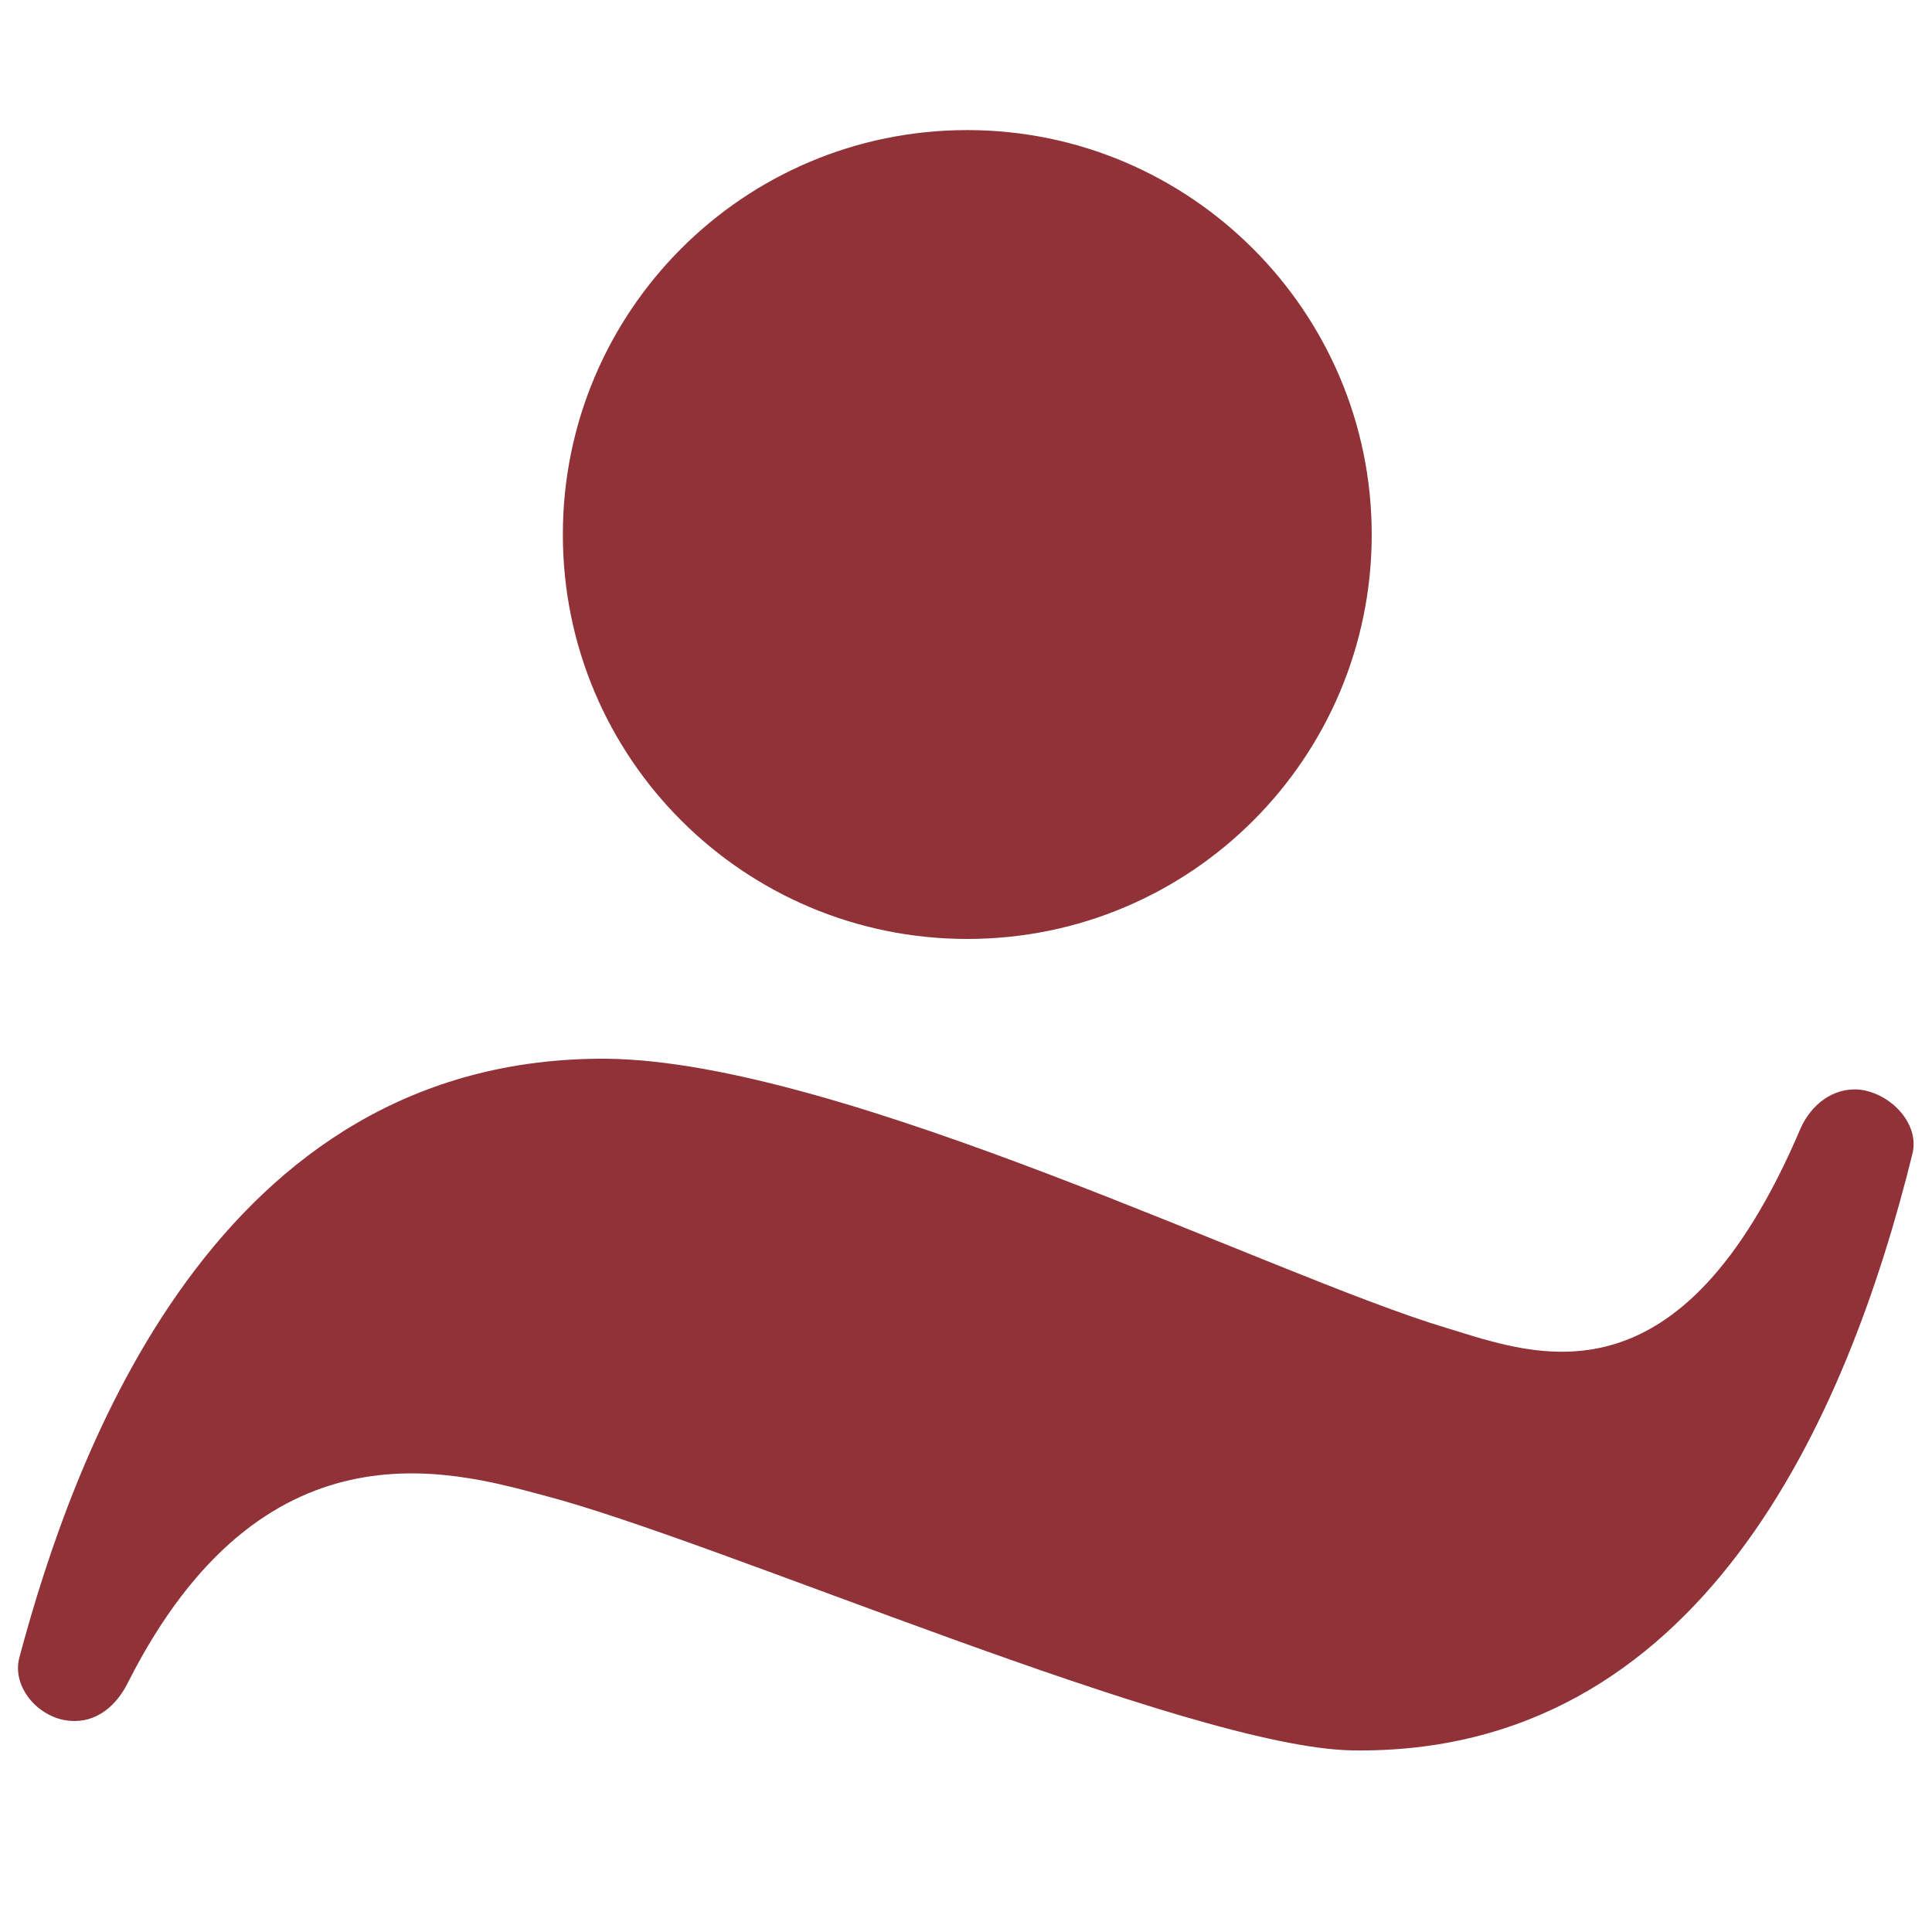
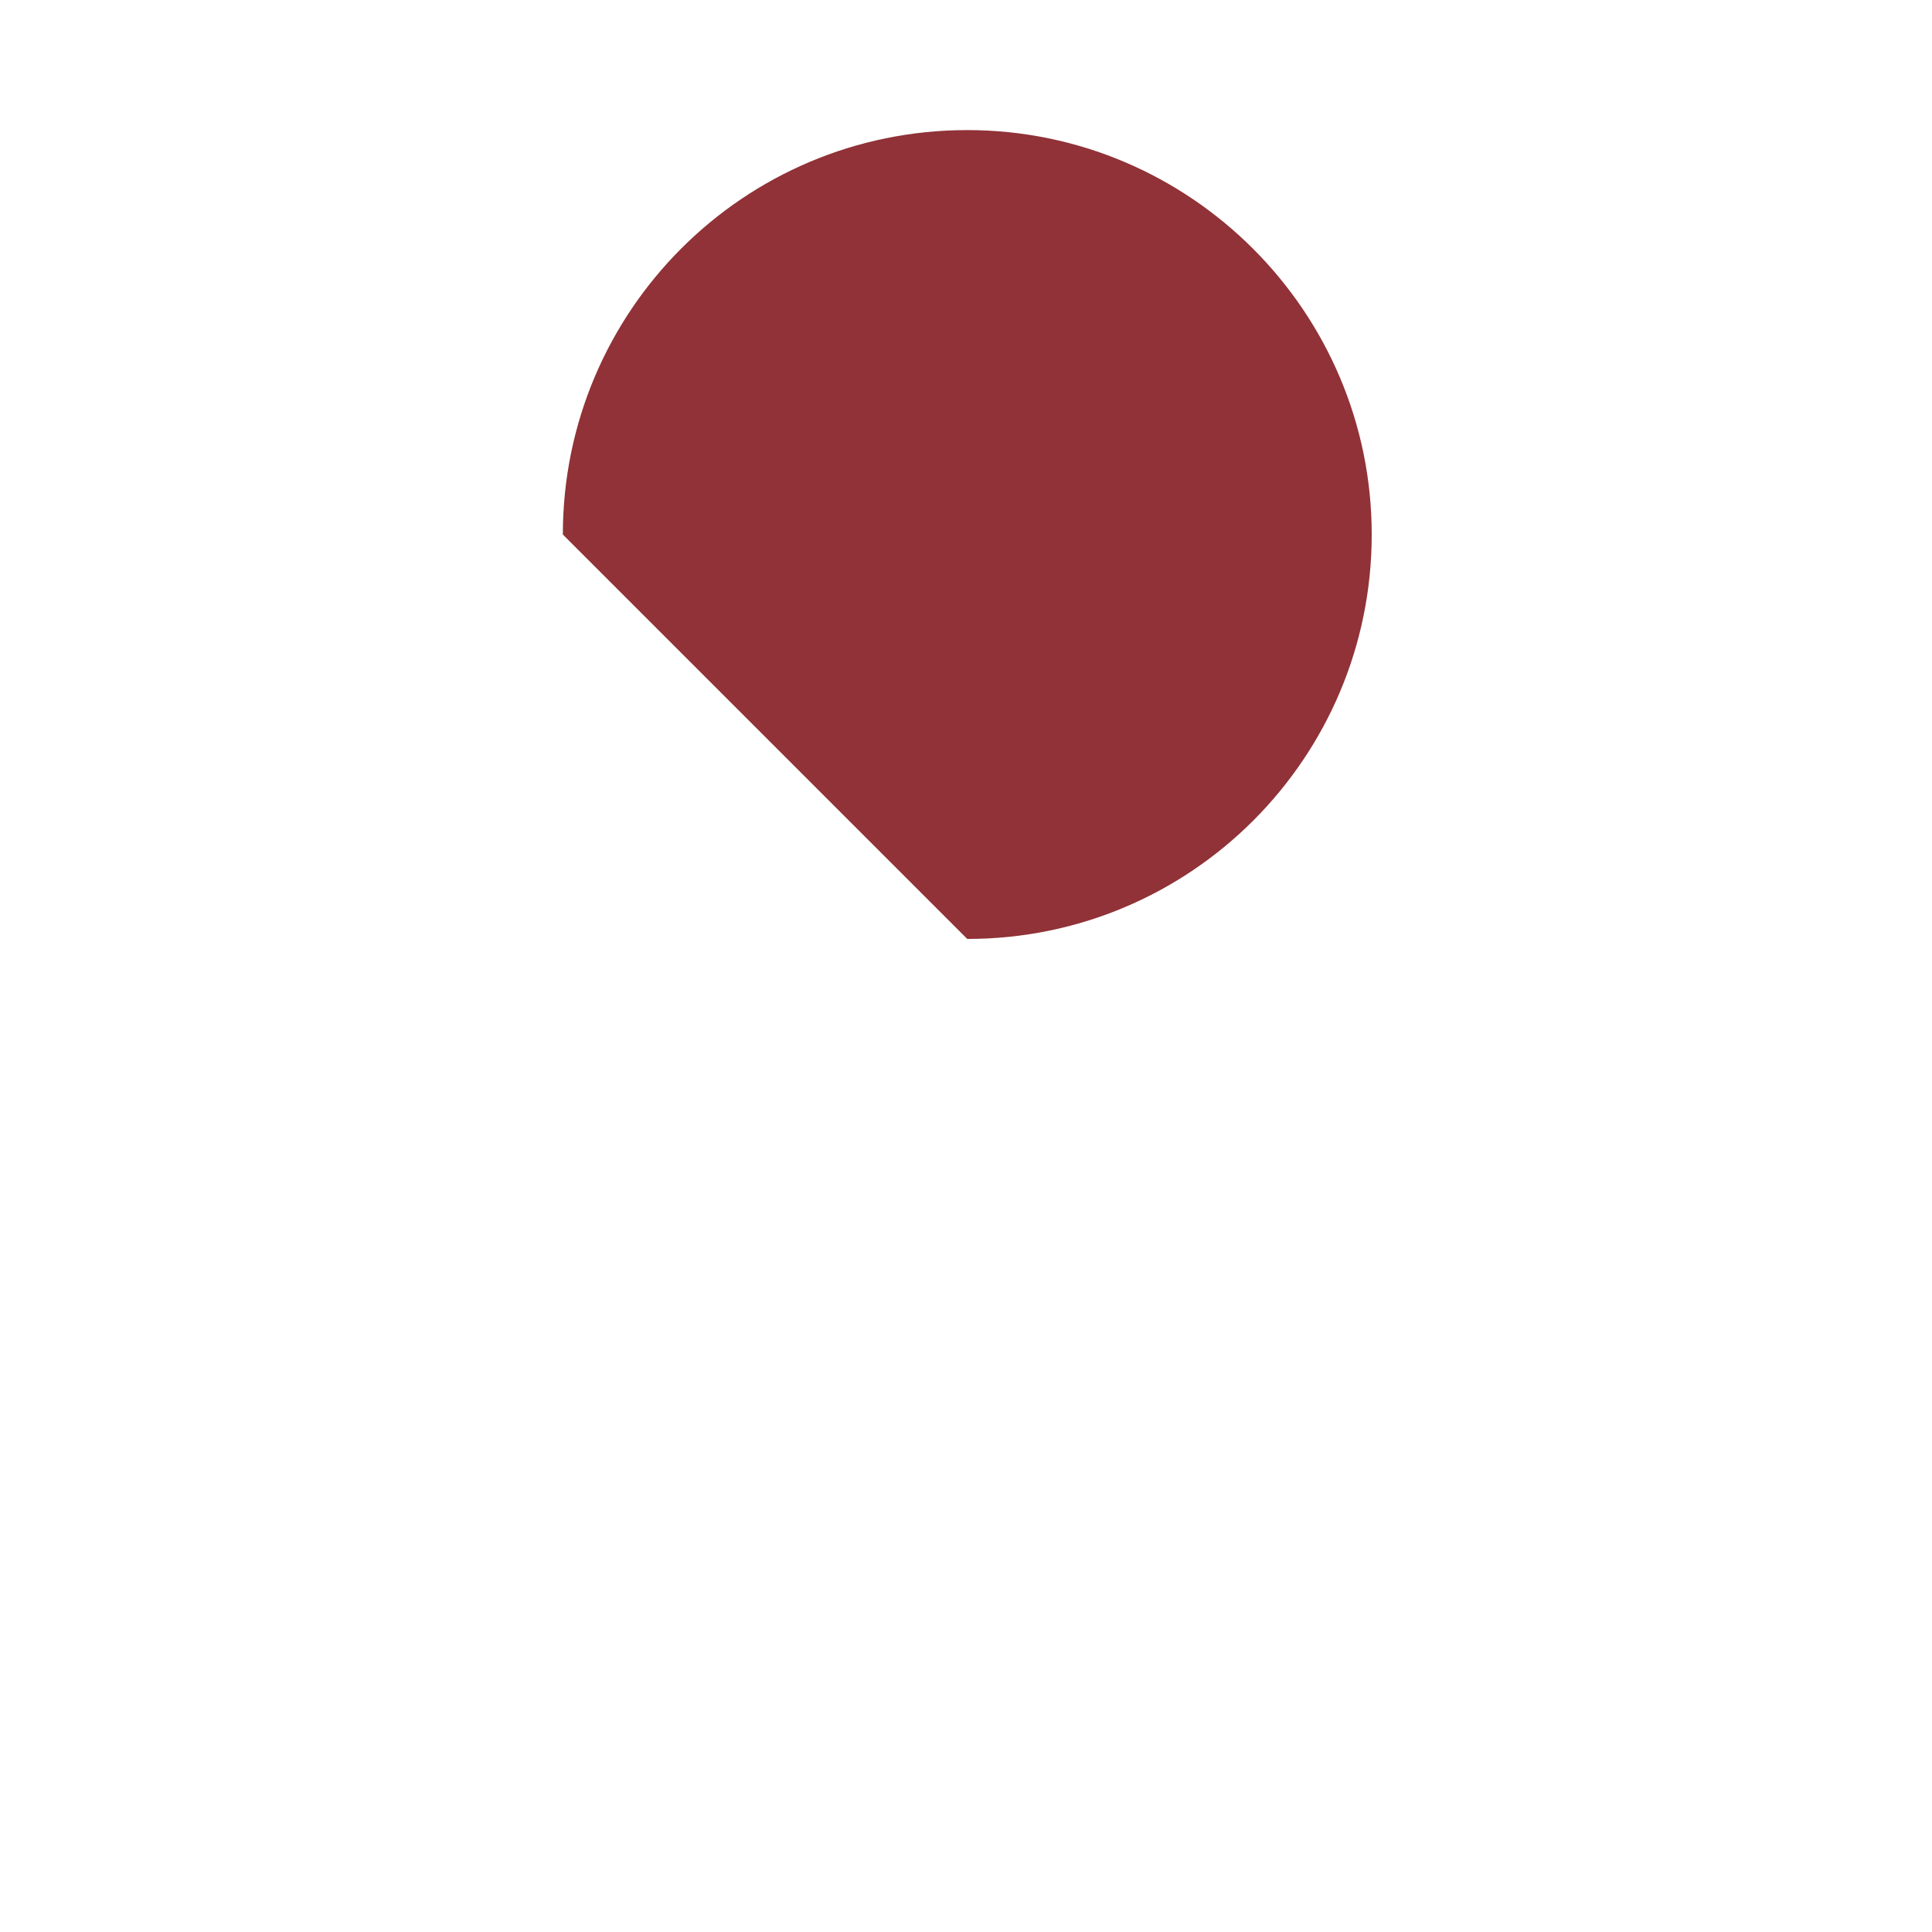
<svg xmlns="http://www.w3.org/2000/svg" version="1.1" id="CAMILO_JOSE_CELA_1_" x="0px" y="0px" viewBox="0 0 150 150" style="enable-background:new 0 0 150 150;" xml:space="preserve">
  <style type="text/css">
	.st0{fill:#903237;}
</style>
-   <path class="st0" d="M43.7,41.5c0-17.3,14-31.4,31.4-31.4c17.3,0,31.4,14.1,31.4,31.4s-14,31.4-31.4,31.4  C57.8,72.9,43.7,58.9,43.7,41.5" />
-   <path class="st0" d="M144.4,84.6c-2.1-0.2-3.8,1.2-4.6,3c-9.4,22.1-20.6,17.6-27.5,15.5c-13.4-4-46.8-20.7-65.2-20.9  C16.7,82,5.7,113,1.5,128.7c-0.6,2.3,1.5,4.7,3.9,4.9c2.1,0.2,3.7-1.2,4.6-3.1c10.4-20.4,24.8-16.4,32.2-14.4  c13.5,3.5,50.1,19.6,62.8,19.8c27,0.4,38.4-25.7,43.5-46.4C149,87.2,146.8,84.9,144.4,84.6" />
+   <path class="st0" d="M43.7,41.5c0-17.3,14-31.4,31.4-31.4c17.3,0,31.4,14.1,31.4,31.4s-14,31.4-31.4,31.4  " />
</svg>